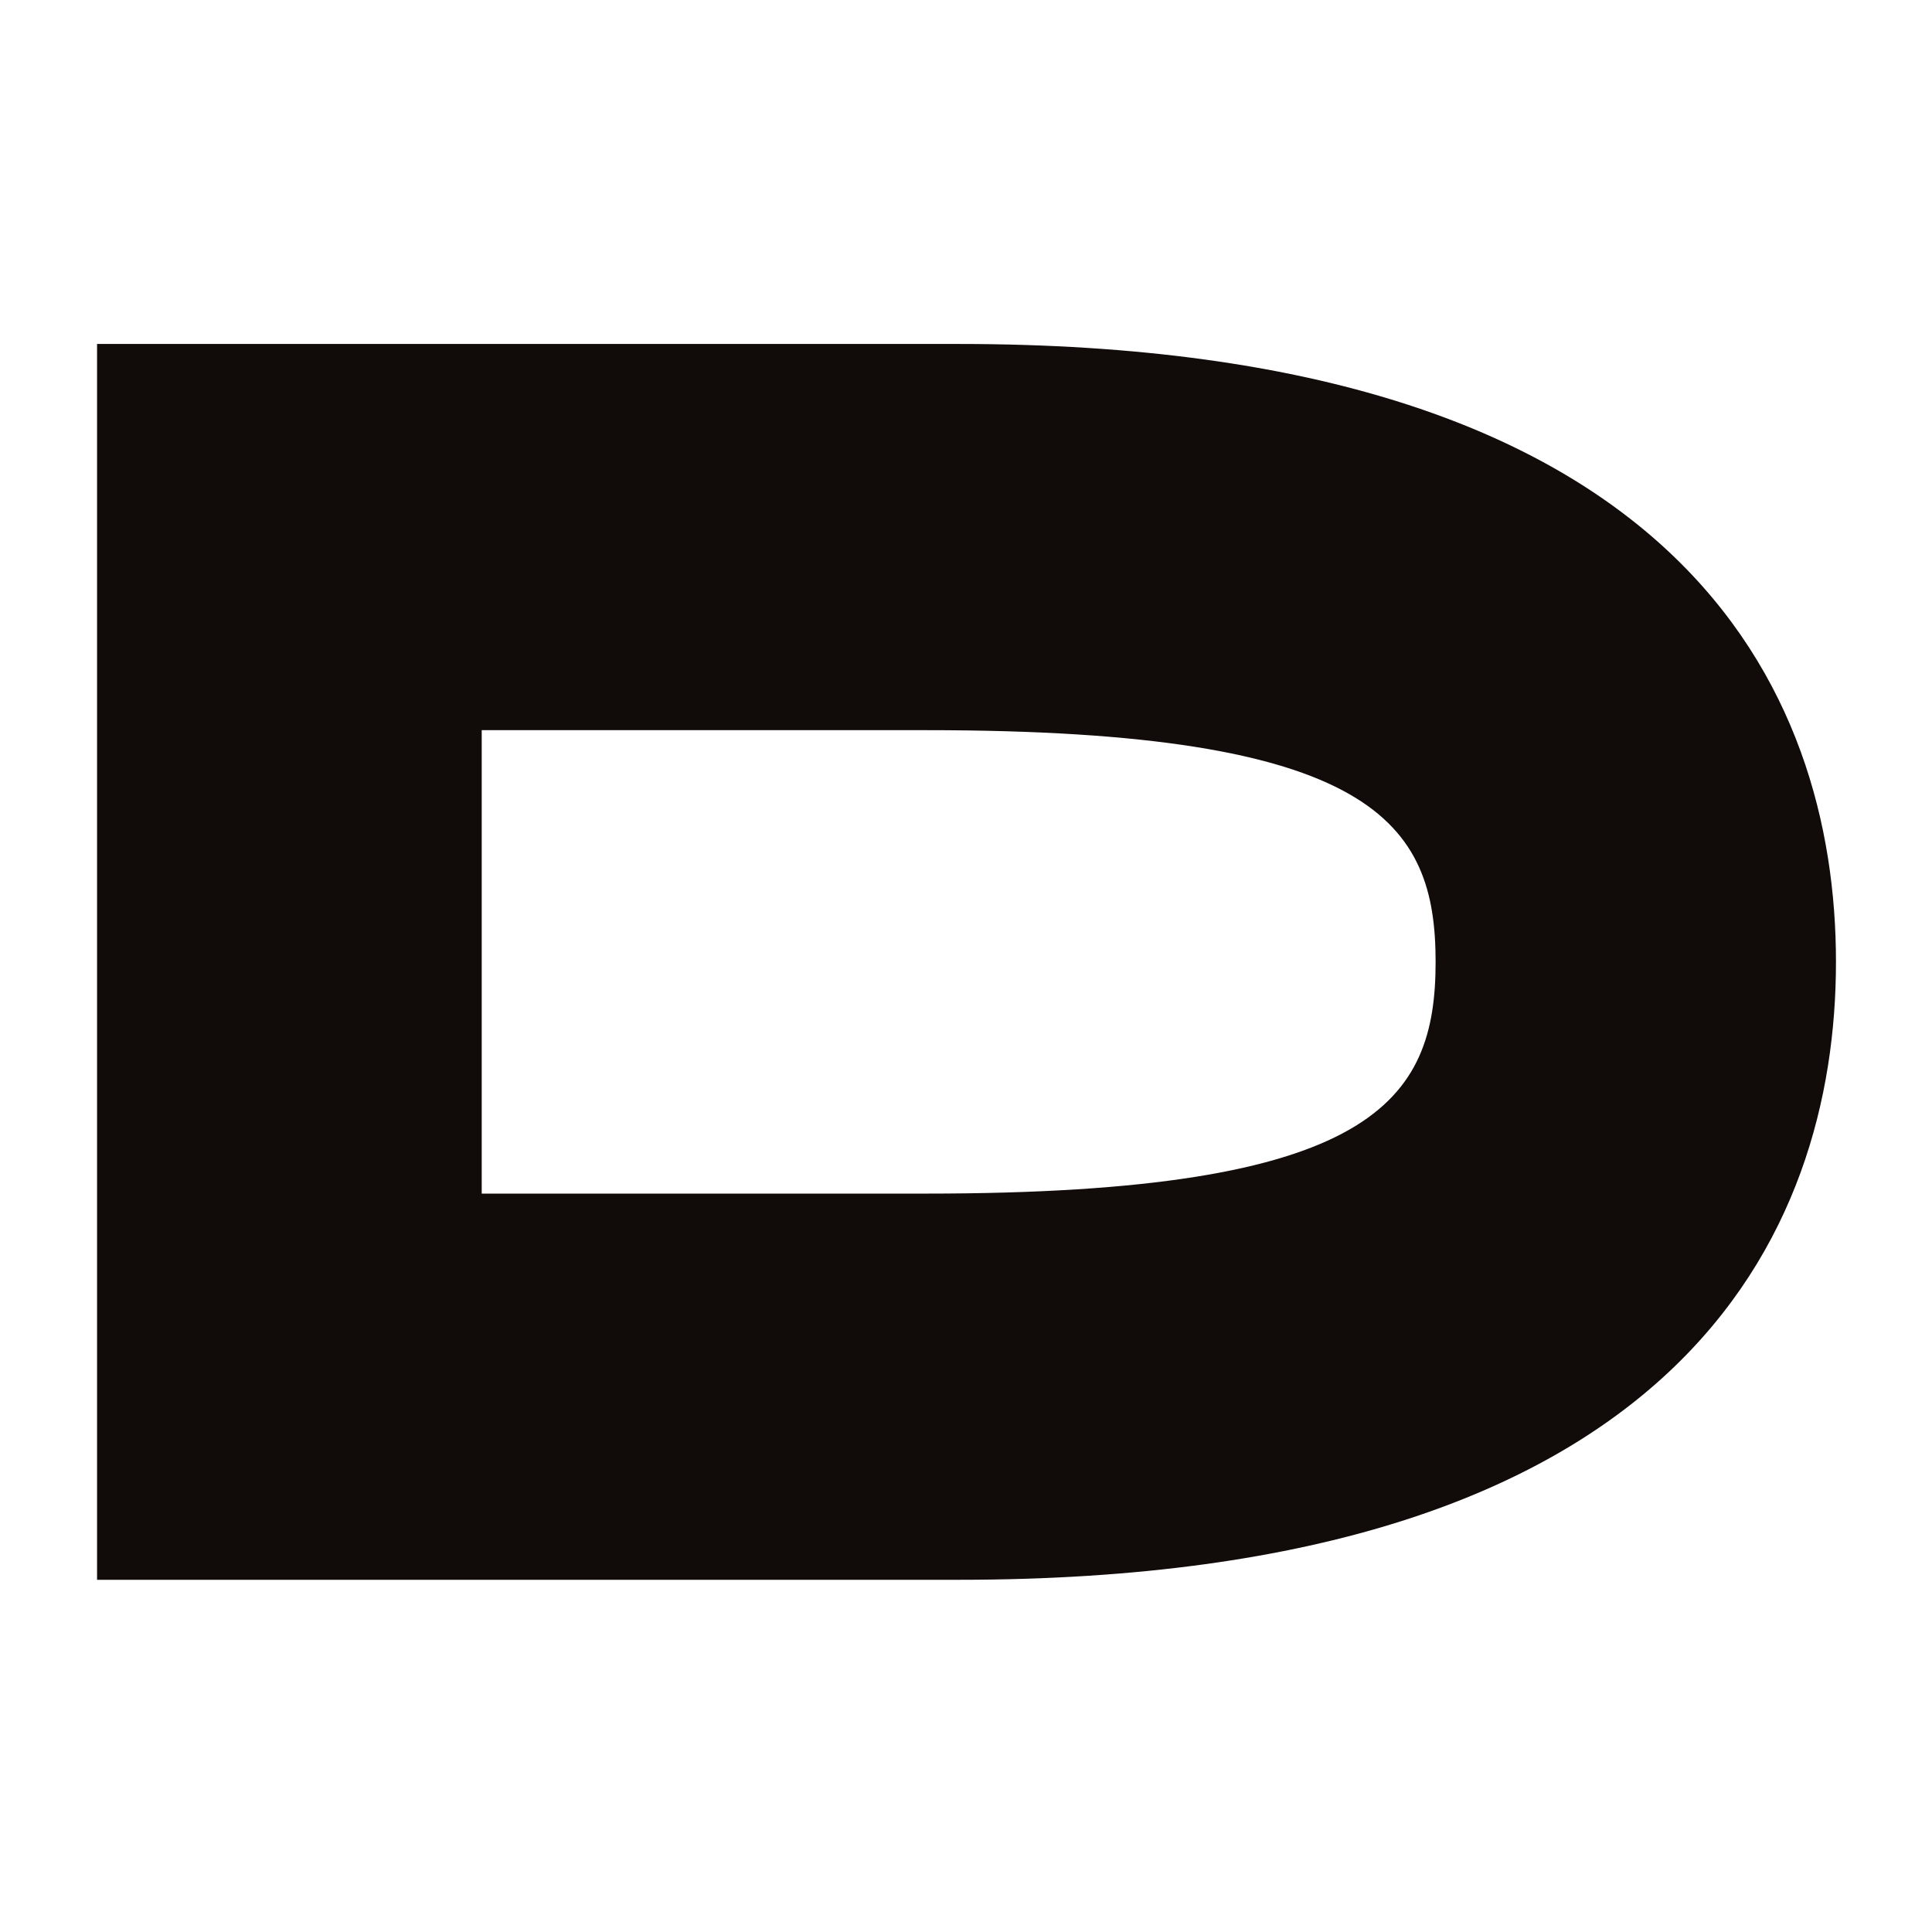
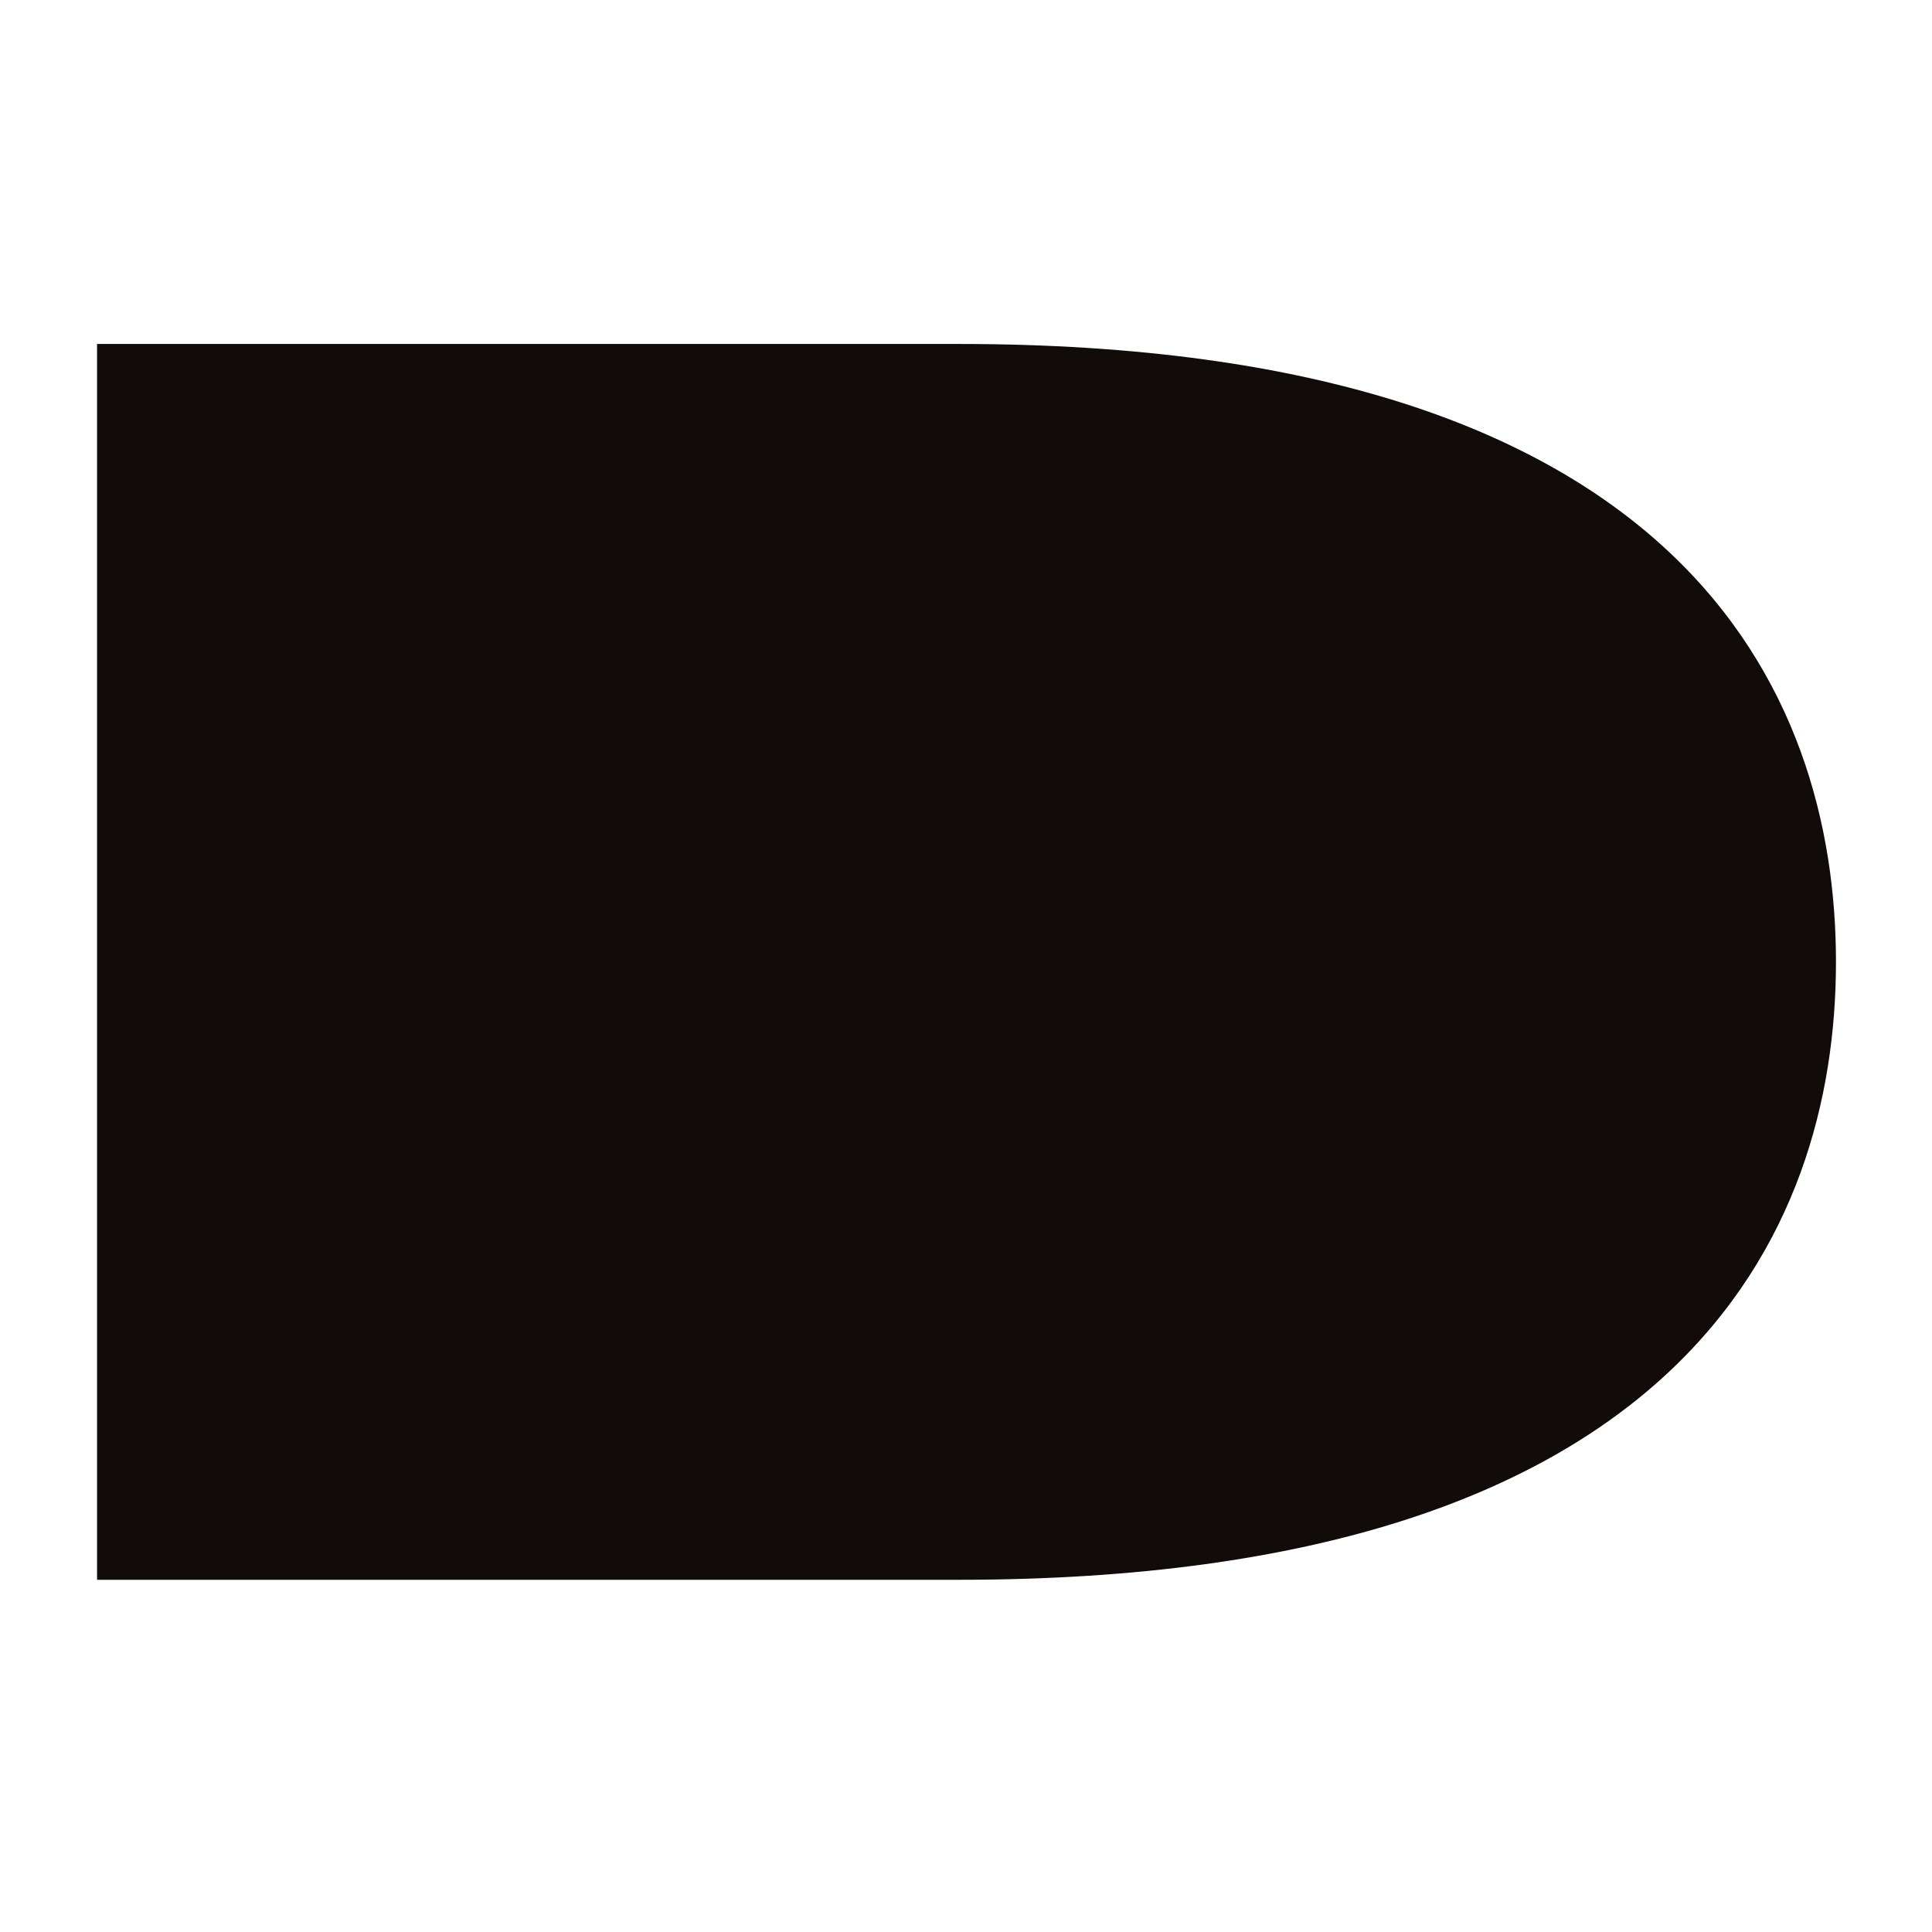
<svg xmlns="http://www.w3.org/2000/svg" xmlns:ns1="http://sodipodi.sourceforge.net/DTD/sodipodi-0.dtd" xmlns:ns2="http://www.inkscape.org/namespaces/inkscape" width="200" height="200" version="1.1" viewBox="0 0 7.504 7.504" id="svg1" ns1:docname="fav.svg" ns2:version="1.3.1 (91b66b0783, 2023-11-16)">
  <defs id="defs1" />
  <ns1:namedview id="namedview1" pagecolor="#ffffff" bordercolor="#000000" borderopacity="0.25" ns2:showpageshadow="2" ns2:pageopacity="0.0" ns2:pagecheckerboard="0" ns2:deskcolor="#d1d1d1" ns2:zoom="6.5611111" ns2:cx="89.923793" ns2:cy="90" ns2:window-width="2560" ns2:window-height="1377" ns2:window-x="-8" ns2:window-y="-8" ns2:window-maximized="1" ns2:current-layer="g1" />
  <g transform="translate(-69.951,-110.24)" id="g1" />
  <g transform="translate(-69.951,-110.24)" id="g2">
-     <path d="m 70.328,116.376 h 3.347 c 2.809,0 3.407,-1.35 3.407,-2.4 0,-1.05 -0.598,-2.4 -3.407,-2.4 h -3.347 z m 1.494,-3.3 h 1.727 c 1.739,0 1.978,0.36 1.978,0.9 0,0.54 -0.239,0.9 -1.978,0.9 h -1.727 z" fill="#110b09" stroke-width="0.265" id="path2" />
+     <path d="m 70.328,116.376 h 3.347 c 2.809,0 3.407,-1.35 3.407,-2.4 0,-1.05 -0.598,-2.4 -3.407,-2.4 h -3.347 z m 1.494,-3.3 h 1.727 h -1.727 z" fill="#110b09" stroke-width="0.265" id="path2" />
  </g>
</svg>